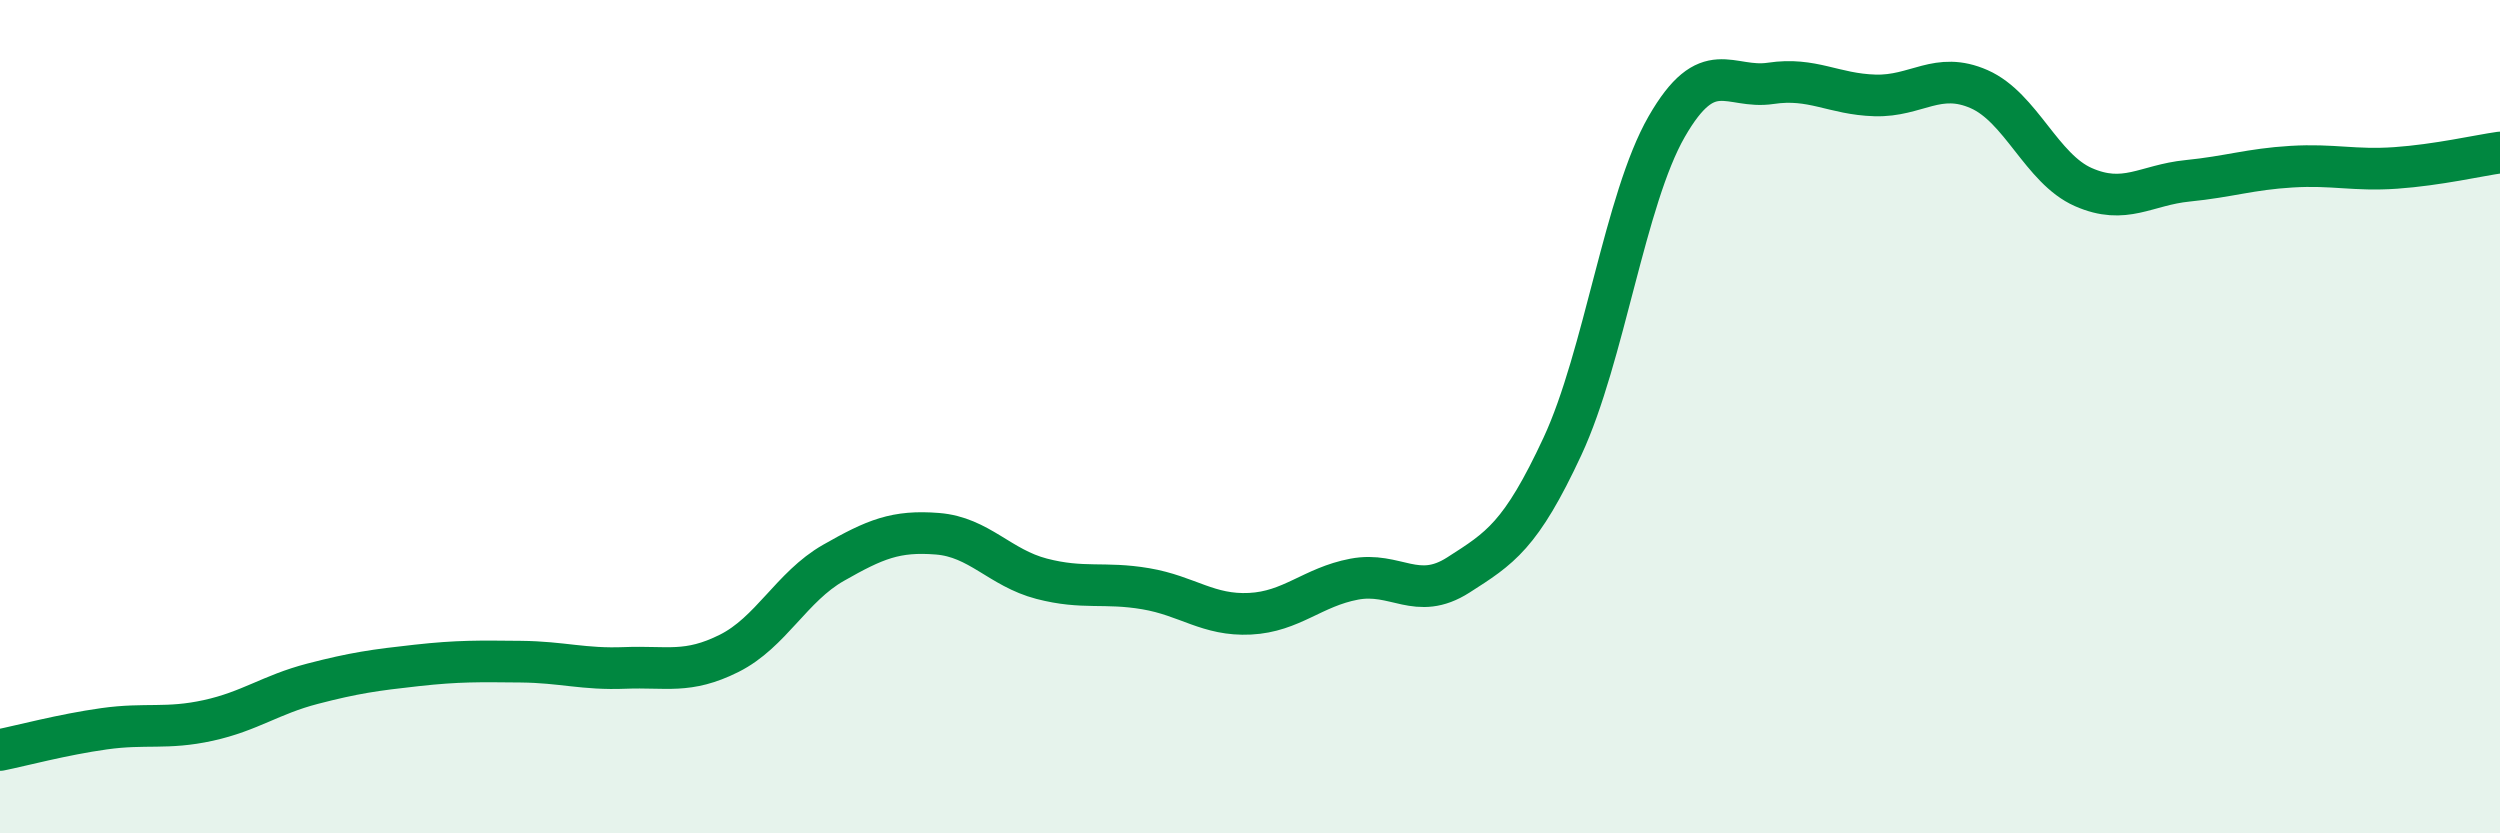
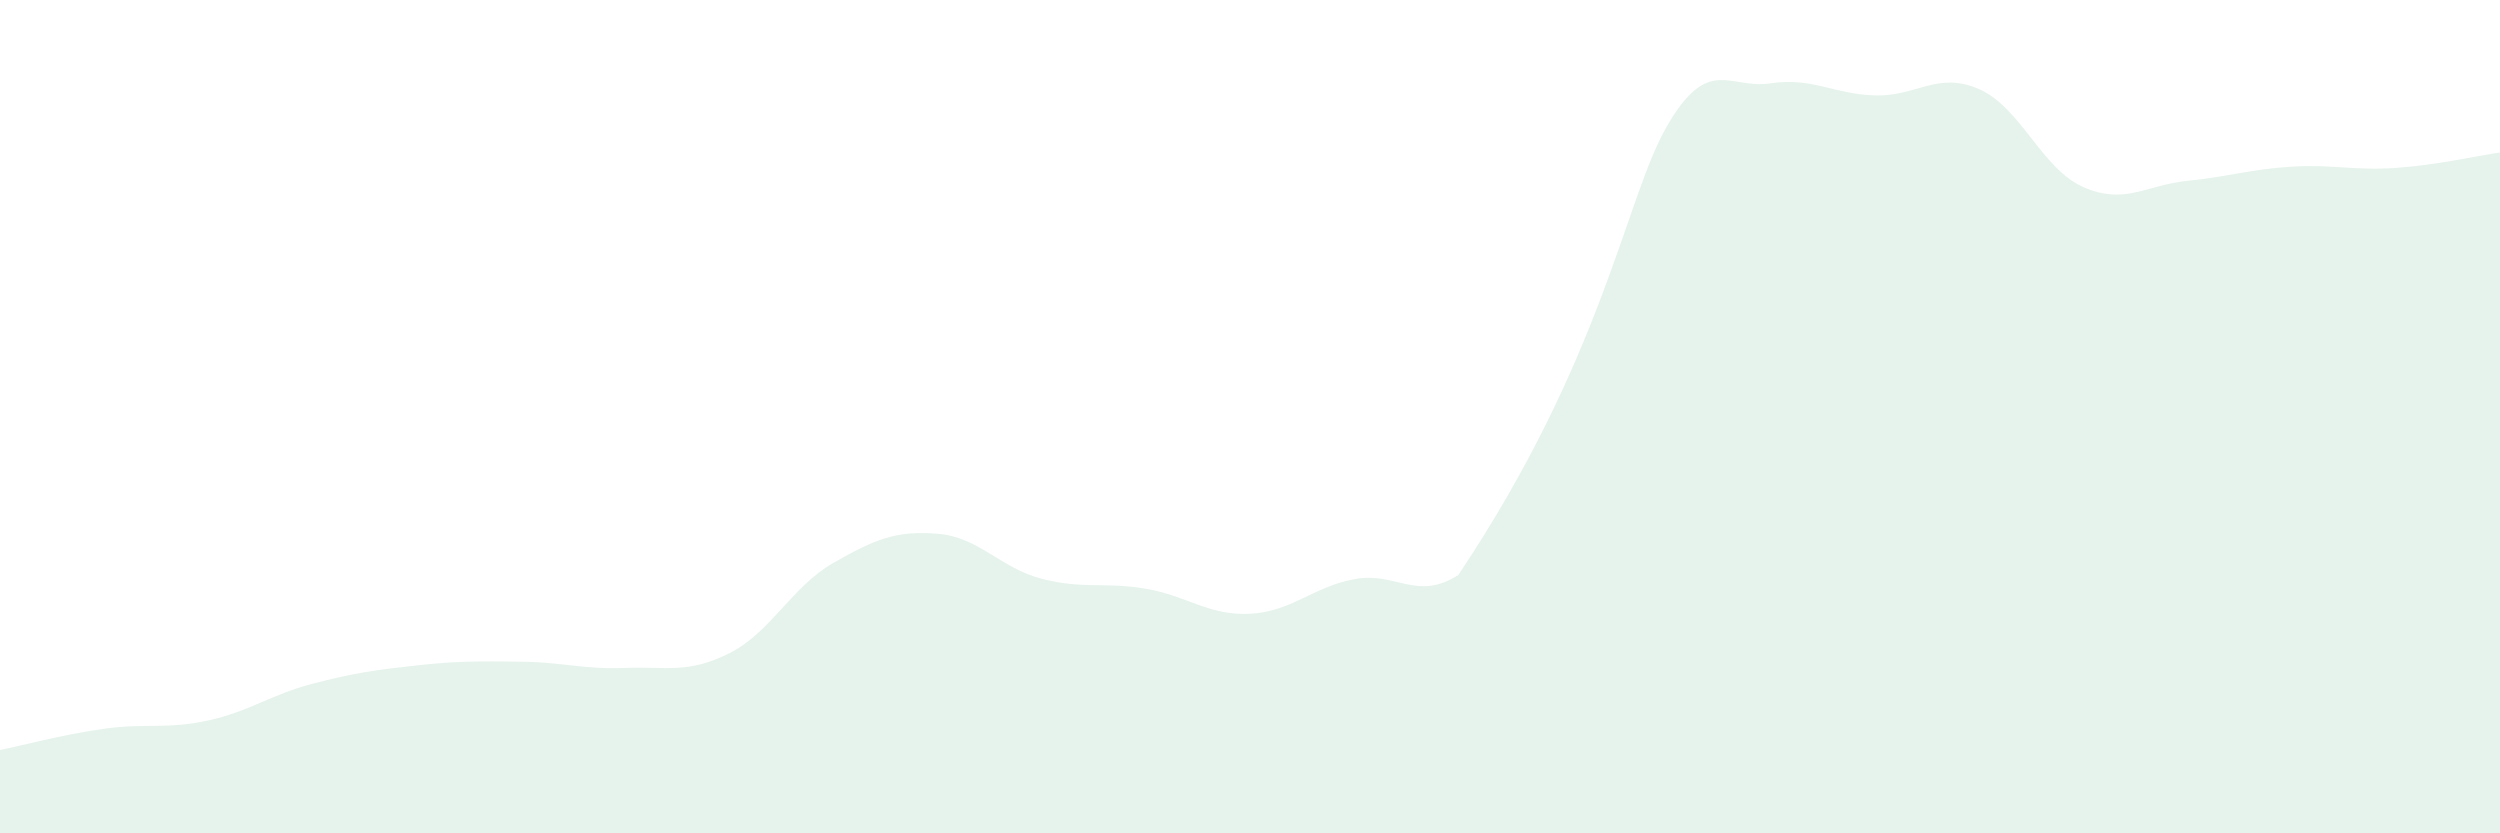
<svg xmlns="http://www.w3.org/2000/svg" width="60" height="20" viewBox="0 0 60 20">
-   <path d="M 0,18 C 0.5,17.9 1.5,17.63 2.5,17.49 C 3.5,17.35 4,17.51 5,17.29 C 6,17.07 6.5,16.67 7.5,16.41 C 8.5,16.15 9,16.08 10,15.97 C 11,15.86 11.5,15.87 12.5,15.88 C 13.5,15.89 14,16.07 15,16.03 C 16,15.99 16.5,16.18 17.5,15.68 C 18.5,15.18 19,14.08 20,13.51 C 21,12.94 21.5,12.73 22.5,12.81 C 23.5,12.89 24,13.63 25,13.89 C 26,14.15 26.5,13.96 27.5,14.13 C 28.5,14.3 29,14.78 30,14.73 C 31,14.68 31.5,14.09 32.5,13.9 C 33.5,13.71 34,14.44 35,13.8 C 36,13.16 36.5,12.86 37.5,10.71 C 38.5,8.56 39,4.78 40,3.04 C 41,1.3 41.5,2.15 42.5,2 C 43.5,1.85 44,2.26 45,2.29 C 46,2.32 46.5,1.7 47.5,2.14 C 48.5,2.58 49,4.05 50,4.49 C 51,4.93 51.5,4.44 52.5,4.34 C 53.5,4.24 54,4.06 55,4 C 56,3.94 56.5,4.1 57.5,4.03 C 58.5,3.96 59.5,3.73 60,3.66L60 20L0 20Z" fill="#008740" opacity="0.1" stroke-linecap="round" stroke-linejoin="round" />
-   <path d="M 0,18 C 0.5,17.9 1.5,17.63 2.5,17.49 C 3.5,17.35 4,17.51 5,17.29 C 6,17.07 6.5,16.67 7.5,16.41 C 8.5,16.15 9,16.08 10,15.97 C 11,15.86 11.5,15.87 12.5,15.88 C 13.5,15.89 14,16.07 15,16.03 C 16,15.99 16.5,16.18 17.5,15.68 C 18.5,15.18 19,14.08 20,13.51 C 21,12.94 21.5,12.73 22.5,12.81 C 23.5,12.89 24,13.63 25,13.89 C 26,14.15 26.5,13.96 27.5,14.13 C 28.5,14.3 29,14.78 30,14.73 C 31,14.68 31.5,14.09 32.5,13.9 C 33.5,13.71 34,14.44 35,13.8 C 36,13.16 36.5,12.86 37.5,10.71 C 38.5,8.56 39,4.78 40,3.04 C 41,1.3 41.5,2.15 42.5,2 C 43.5,1.85 44,2.26 45,2.29 C 46,2.32 46.5,1.7 47.5,2.14 C 48.5,2.58 49,4.05 50,4.49 C 51,4.93 51.5,4.44 52.5,4.34 C 53.5,4.24 54,4.06 55,4 C 56,3.94 56.5,4.1 57.5,4.03 C 58.5,3.96 59.5,3.73 60,3.66" stroke="#008740" stroke-width="1" fill="none" stroke-linecap="round" stroke-linejoin="round" />
+   <path d="M 0,18 C 0.5,17.9 1.5,17.63 2.5,17.49 C 3.5,17.35 4,17.51 5,17.29 C 6,17.07 6.5,16.67 7.5,16.41 C 8.5,16.15 9,16.08 10,15.97 C 11,15.86 11.5,15.87 12.5,15.88 C 13.5,15.89 14,16.07 15,16.03 C 16,15.99 16.5,16.18 17.5,15.68 C 18.5,15.18 19,14.08 20,13.51 C 21,12.94 21.5,12.73 22.5,12.81 C 23.5,12.89 24,13.63 25,13.89 C 26,14.15 26.5,13.96 27.5,14.13 C 28.5,14.3 29,14.78 30,14.73 C 31,14.68 31.5,14.09 32.5,13.9 C 33.5,13.71 34,14.44 35,13.8 C 38.5,8.56 39,4.78 40,3.04 C 41,1.3 41.5,2.15 42.5,2 C 43.5,1.85 44,2.26 45,2.29 C 46,2.32 46.5,1.7 47.5,2.14 C 48.5,2.58 49,4.05 50,4.49 C 51,4.93 51.5,4.44 52.5,4.34 C 53.5,4.24 54,4.06 55,4 C 56,3.94 56.5,4.1 57.5,4.03 C 58.5,3.96 59.5,3.73 60,3.66L60 20L0 20Z" fill="#008740" opacity="0.1" stroke-linecap="round" stroke-linejoin="round" />
</svg>